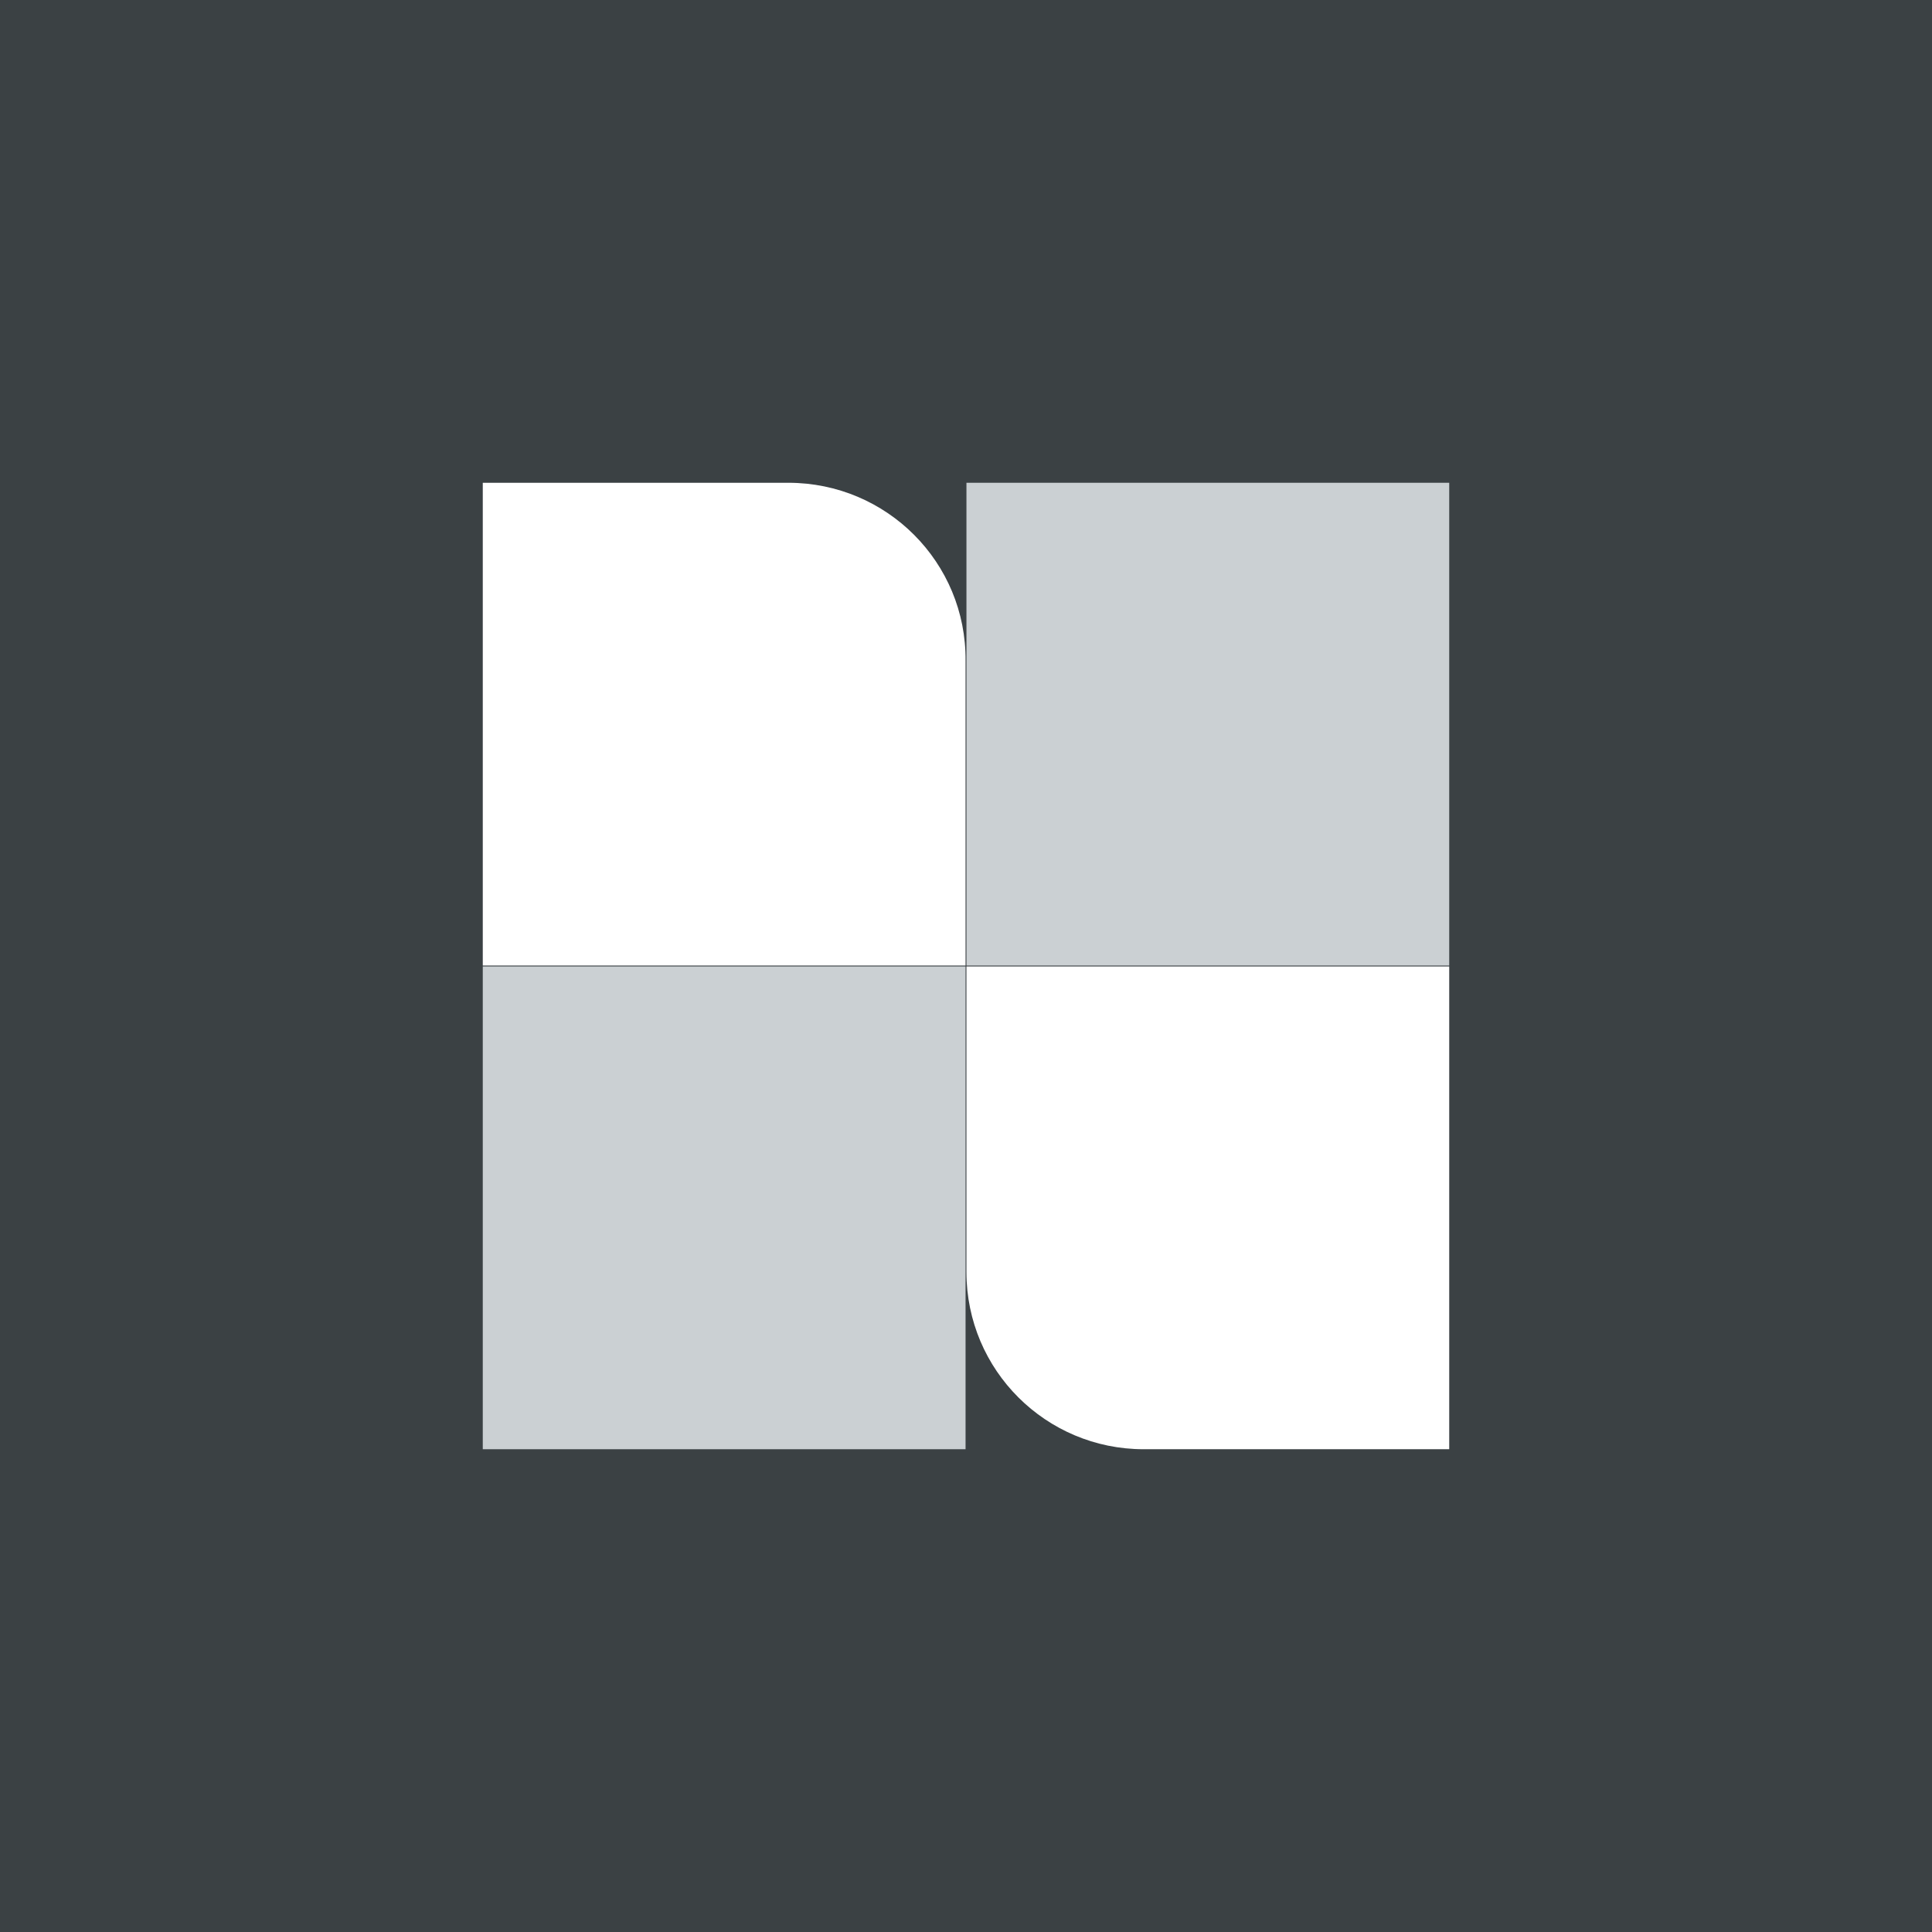
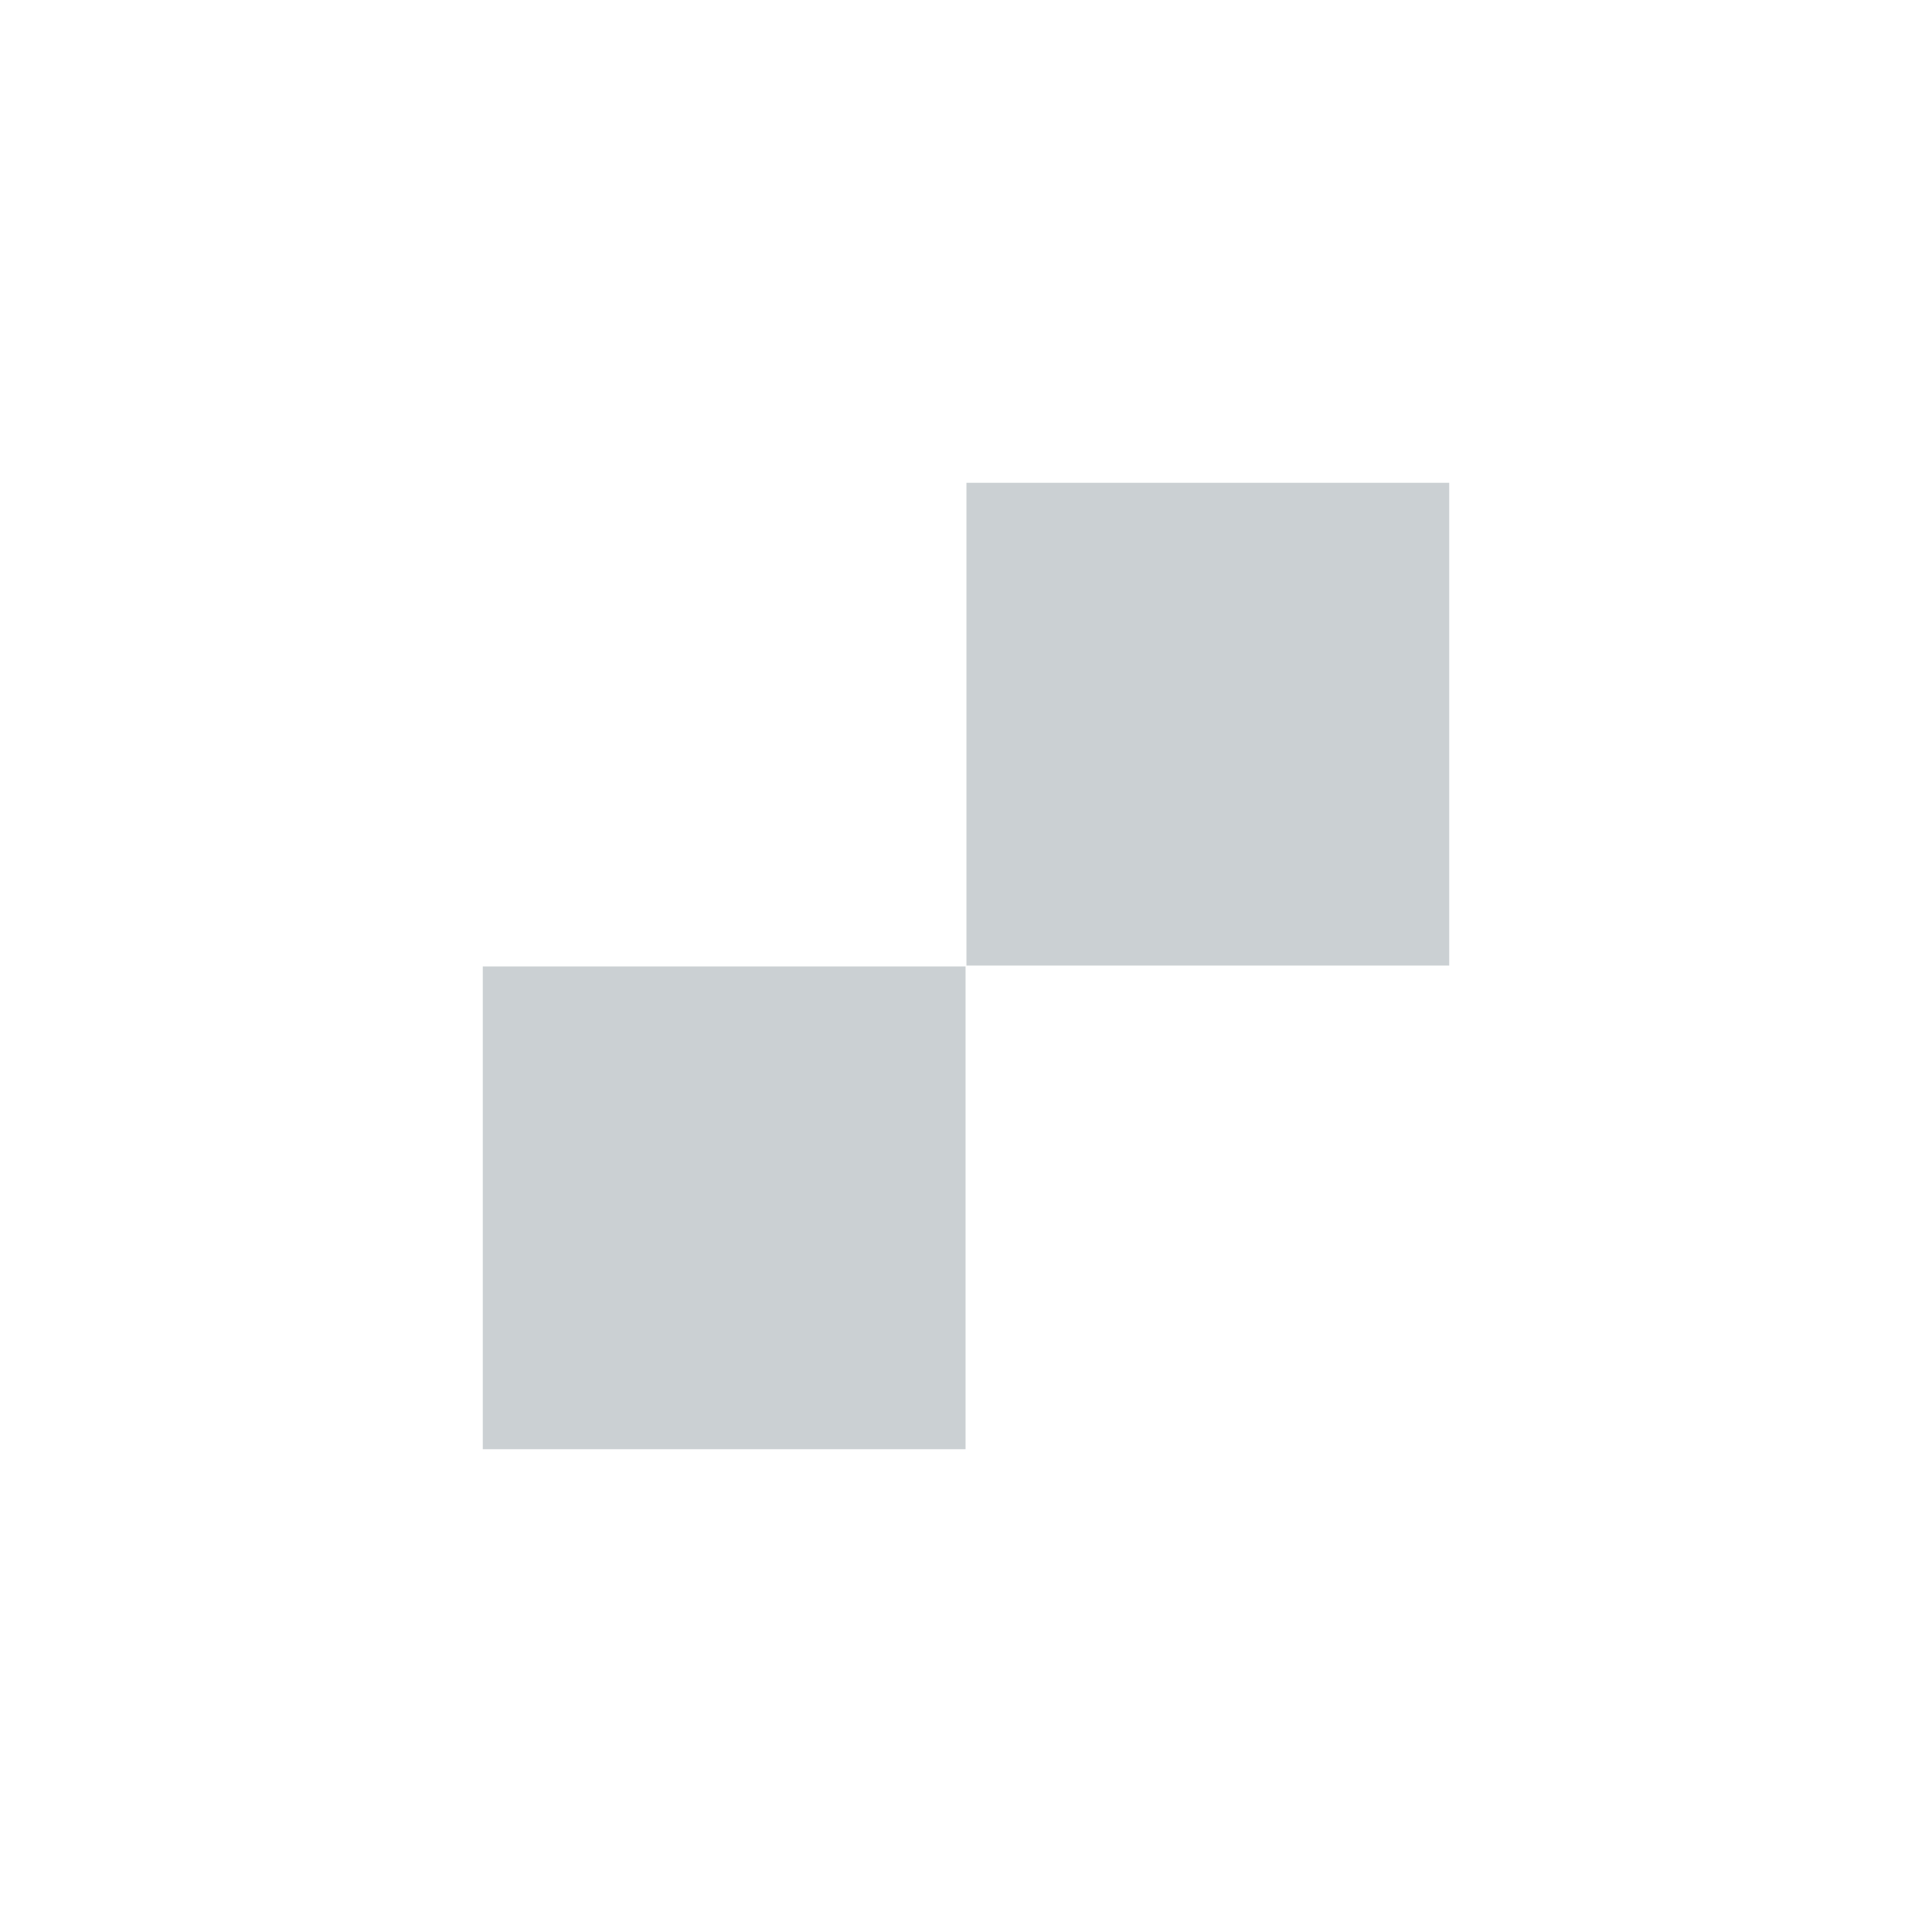
<svg xmlns="http://www.w3.org/2000/svg" version="1.1" id="Layer_1" x="0px" y="0px" viewBox="0 0 218.1 218.1" style="enable-background:new 0 0 218.1 218.1;" xml:space="preserve">
  <style type="text/css">
	.st0{fill:#3B4144;}
	.st1{fill:#CBD0D3;}
	.st2{fill:#FFFFFF;}
</style>
-   <rect id="XMLID_15_" class="st0" width="218.1" height="218.1" />
  <rect id="XMLID_19_" x="54.5" y="109.1" class="st1" width="54.5" height="54.5" />
  <path id="XMLID_26_" class="st2" d="M89,54.5H54.5v54.5h54.5V74.6C109.1,63.5,100.1,54.5,89,54.5z" />
  <rect id="XMLID_1_" x="109.1" y="54.5" class="st1" width="54.5" height="54.5" />
  <path id="XMLID_186_" class="st2" d="M163.6,109.1h-54.5v34.5c0,11.1,9,20,20,20h34.5V109.1z" />
</svg>